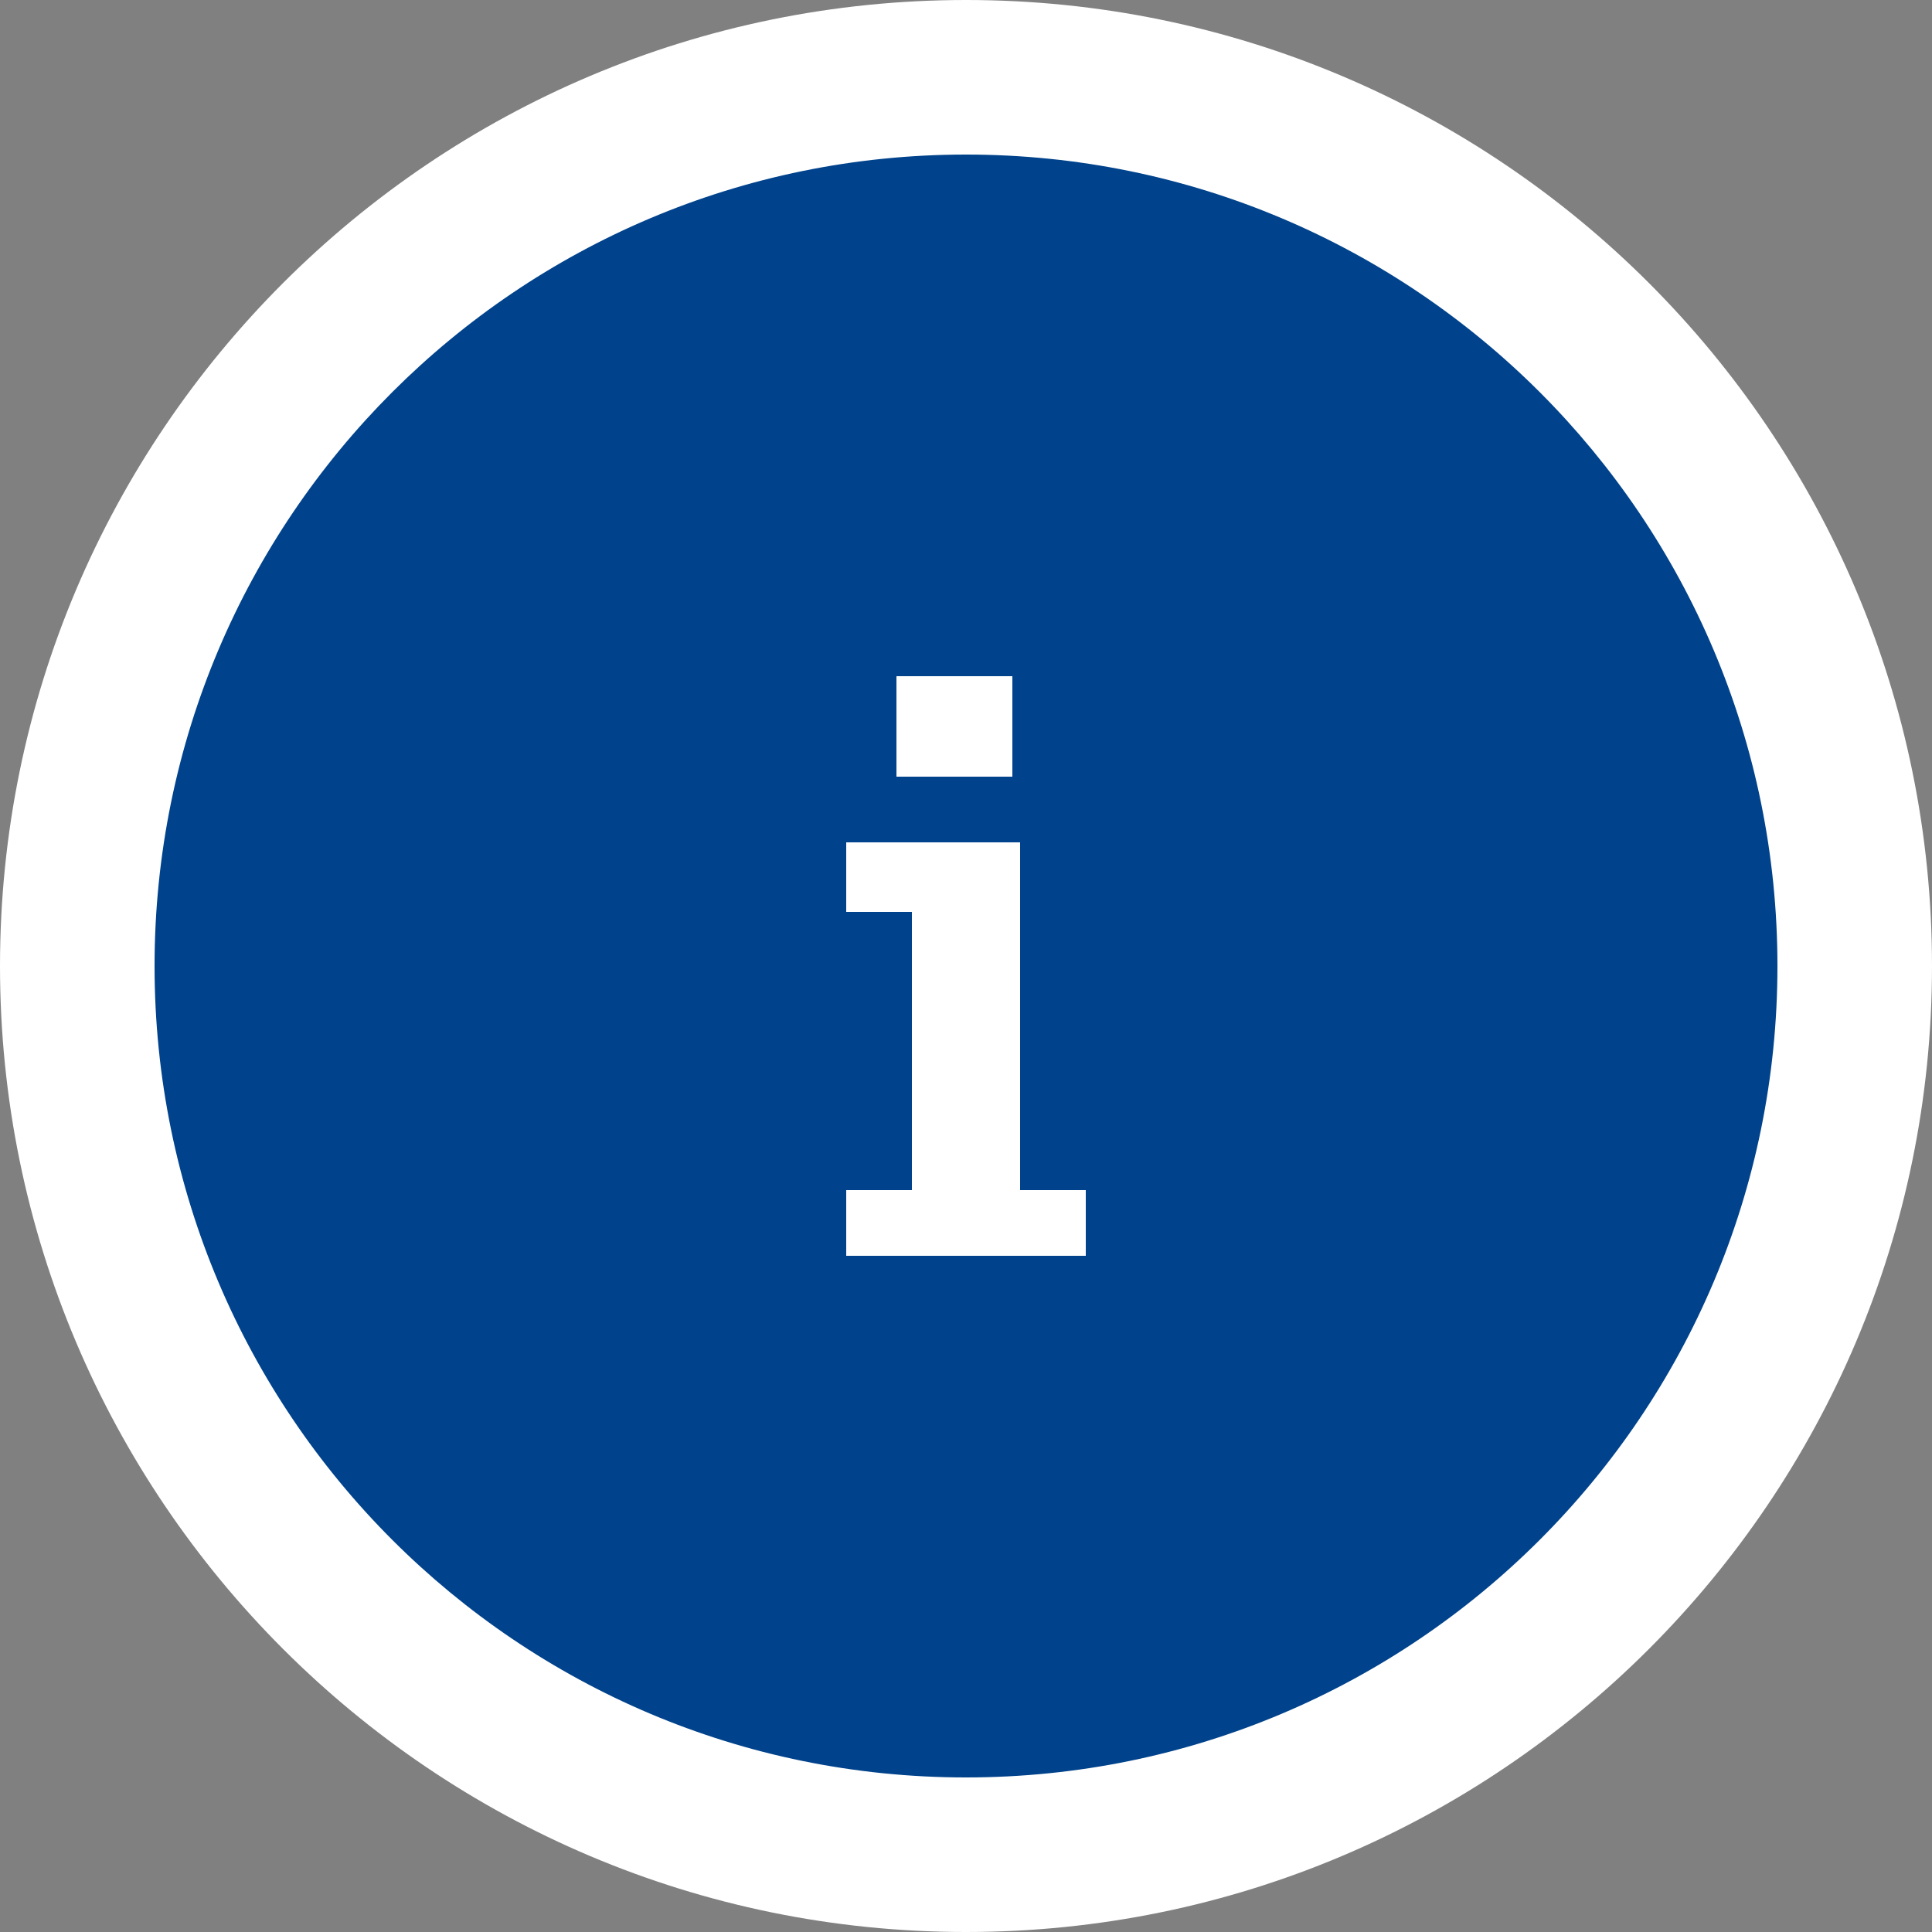
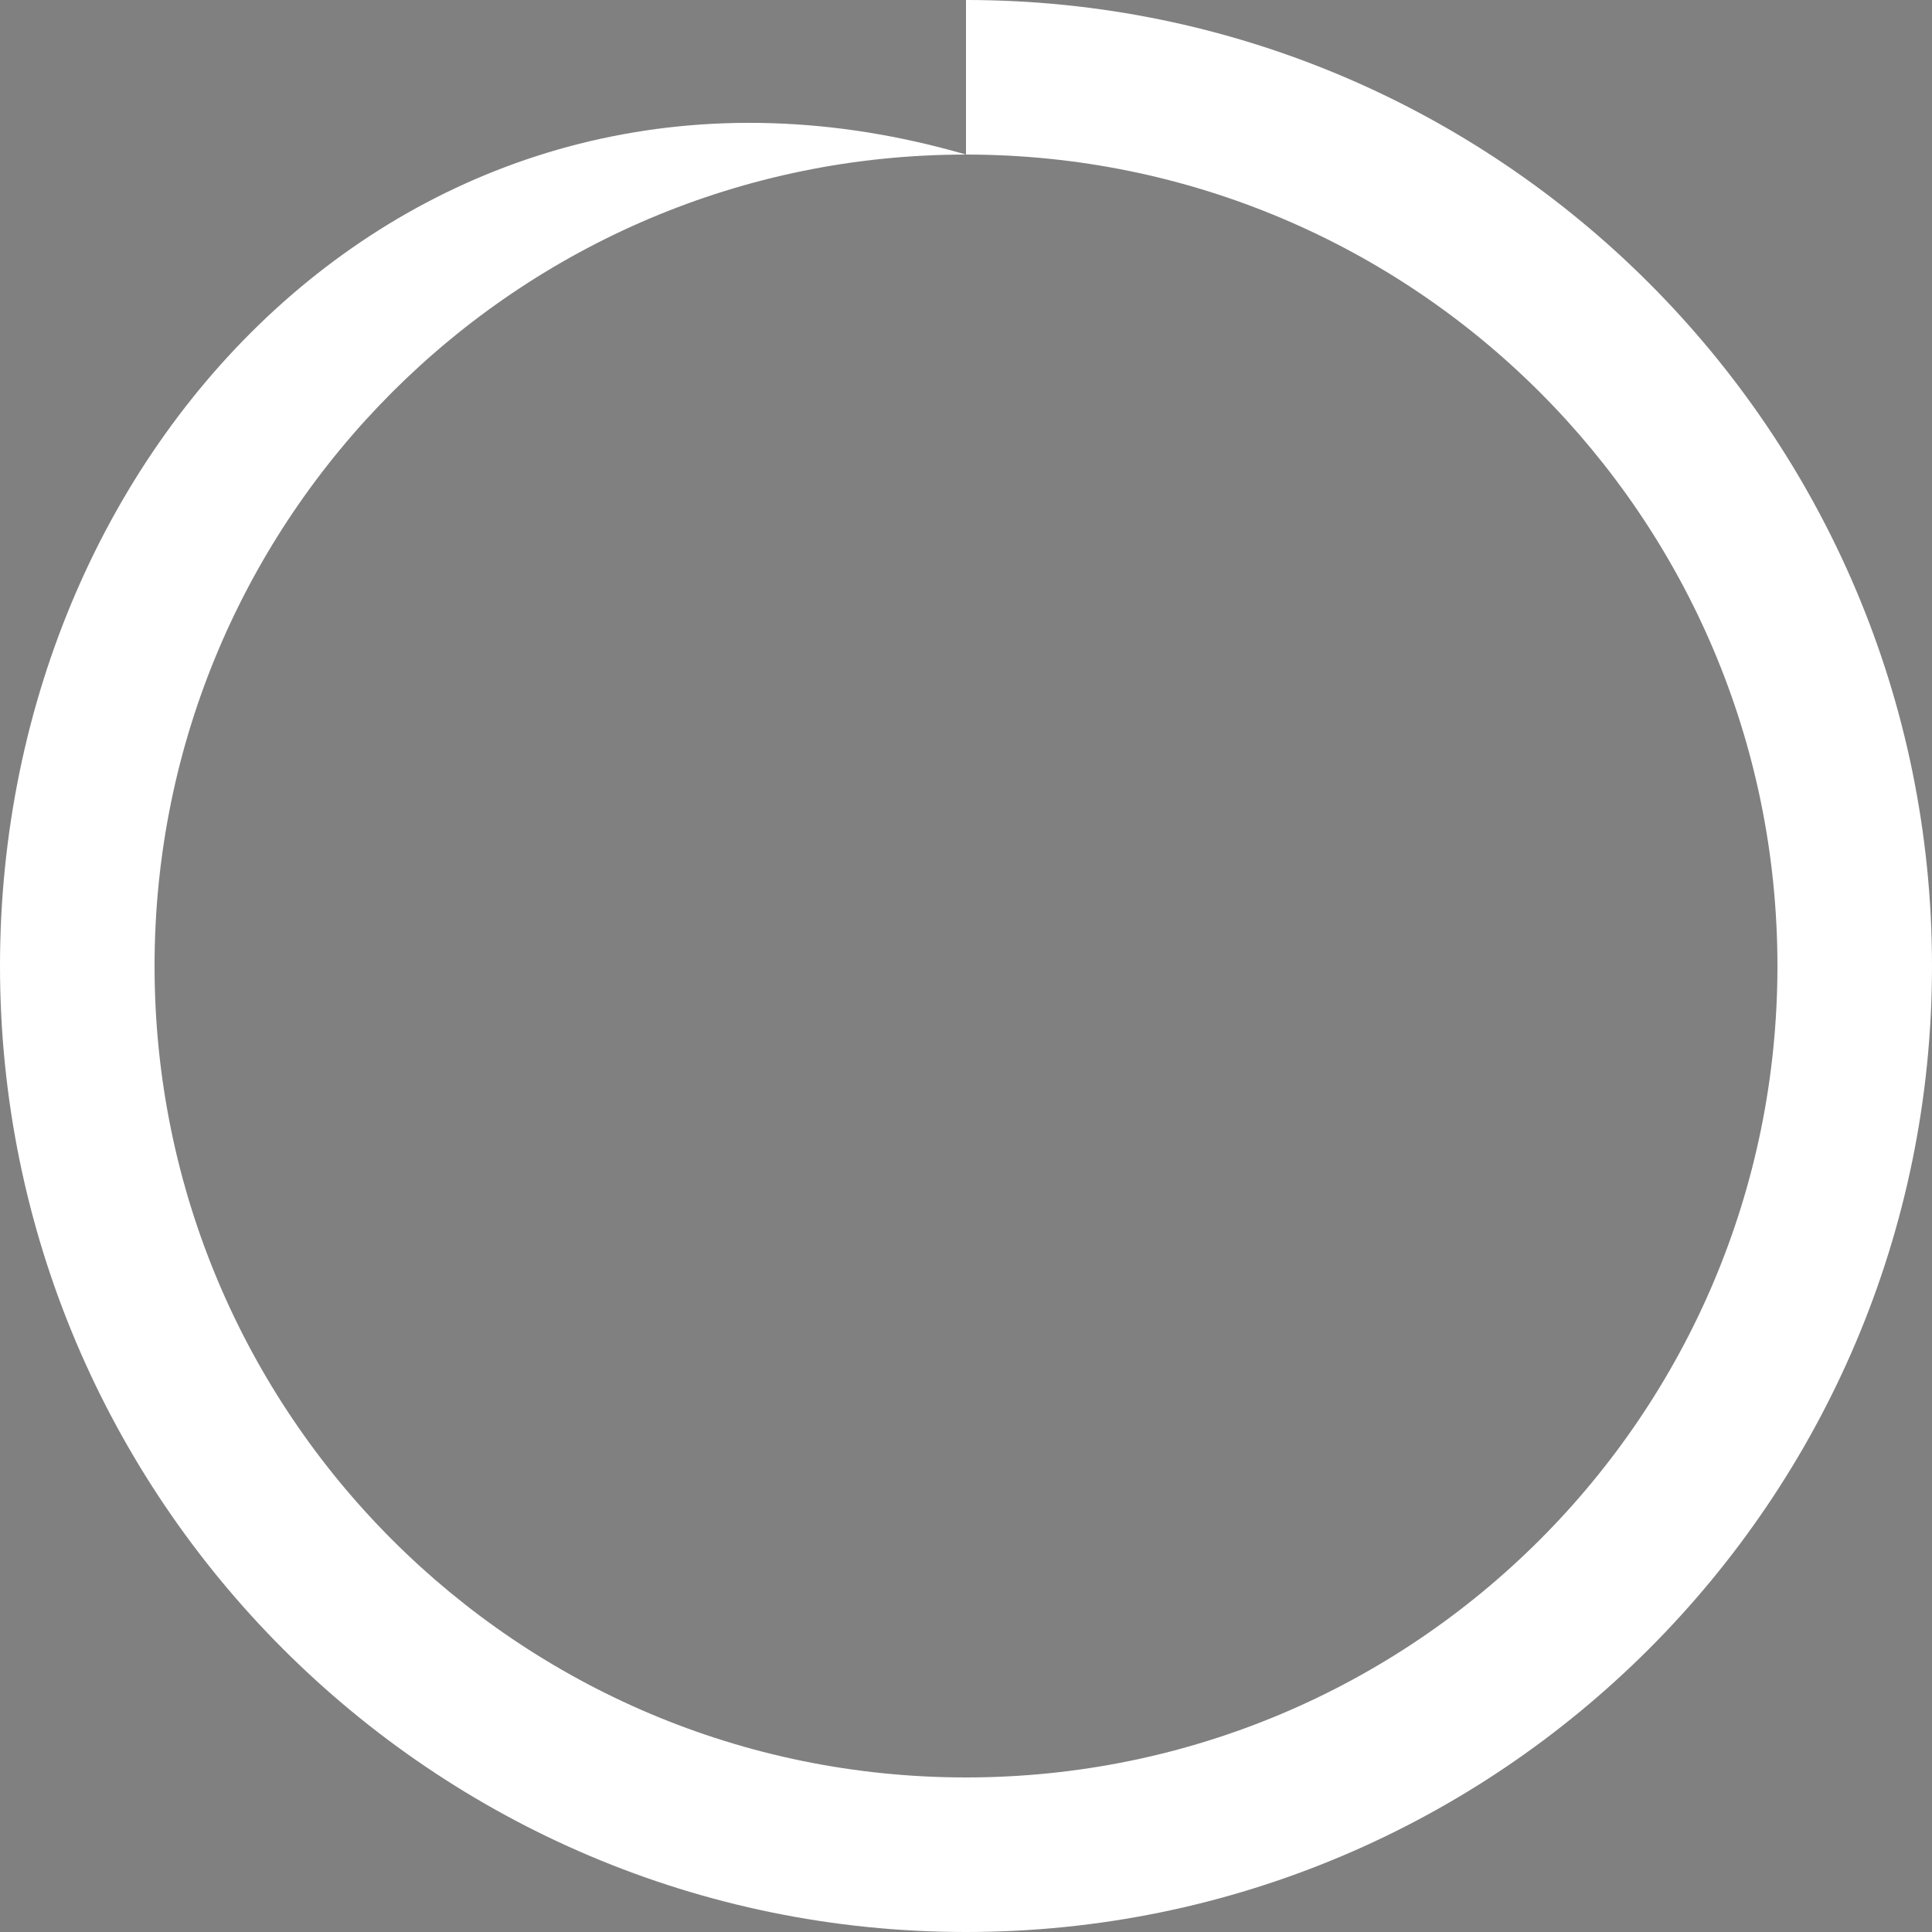
<svg xmlns="http://www.w3.org/2000/svg" id="Layer_1" x="0px" y="0px" viewBox="0 0 50 50" style="enable-background:new 0 0 50 50;" xml:space="preserve">
  <rect x="0" y="0" width="50" height="50" fill="#808080" stroke="none" />
  <style type="text/css">	.st0{fill:#00428B;}	.st1{fill:#FFFFFF;}	.st2{fill:#D92825;}</style>
  <g>
-     <circle class="st0" cx="25" cy="25" r="23" />
    <g>
-       <path class="st1" d="M25,4c11.6,0,21,9.4,21,21s-9.4,21-21,21S4,36.6,4,25S13.4,4,25,4 M25,0C11.2,0,0,11.2,0,25s11.2,25,25,25   s25-11.2,25-25S38.8,0,25,0L25,0z" />
+       <path class="st1" d="M25,4c11.6,0,21,9.4,21,21s-9.4,21-21,21S4,36.6,4,25S13.4,4,25,4 C11.2,0,0,11.2,0,25s11.2,25,25,25   s25-11.2,25-25S38.8,0,25,0L25,0z" />
    </g>
  </g>
  <g>
-     <rect x="23.2" y="17.5" class="st1" width="3" height="2.6" />
-     <polygon class="st1" points="28.1,32.5 21.9,32.5 21.9,30.8 23.6,30.8 23.6,23.6 21.9,23.6 21.9,21.8 26.4,21.8 26.4,30.8   28.1,30.8  " />
-   </g>
+     </g>
</svg>